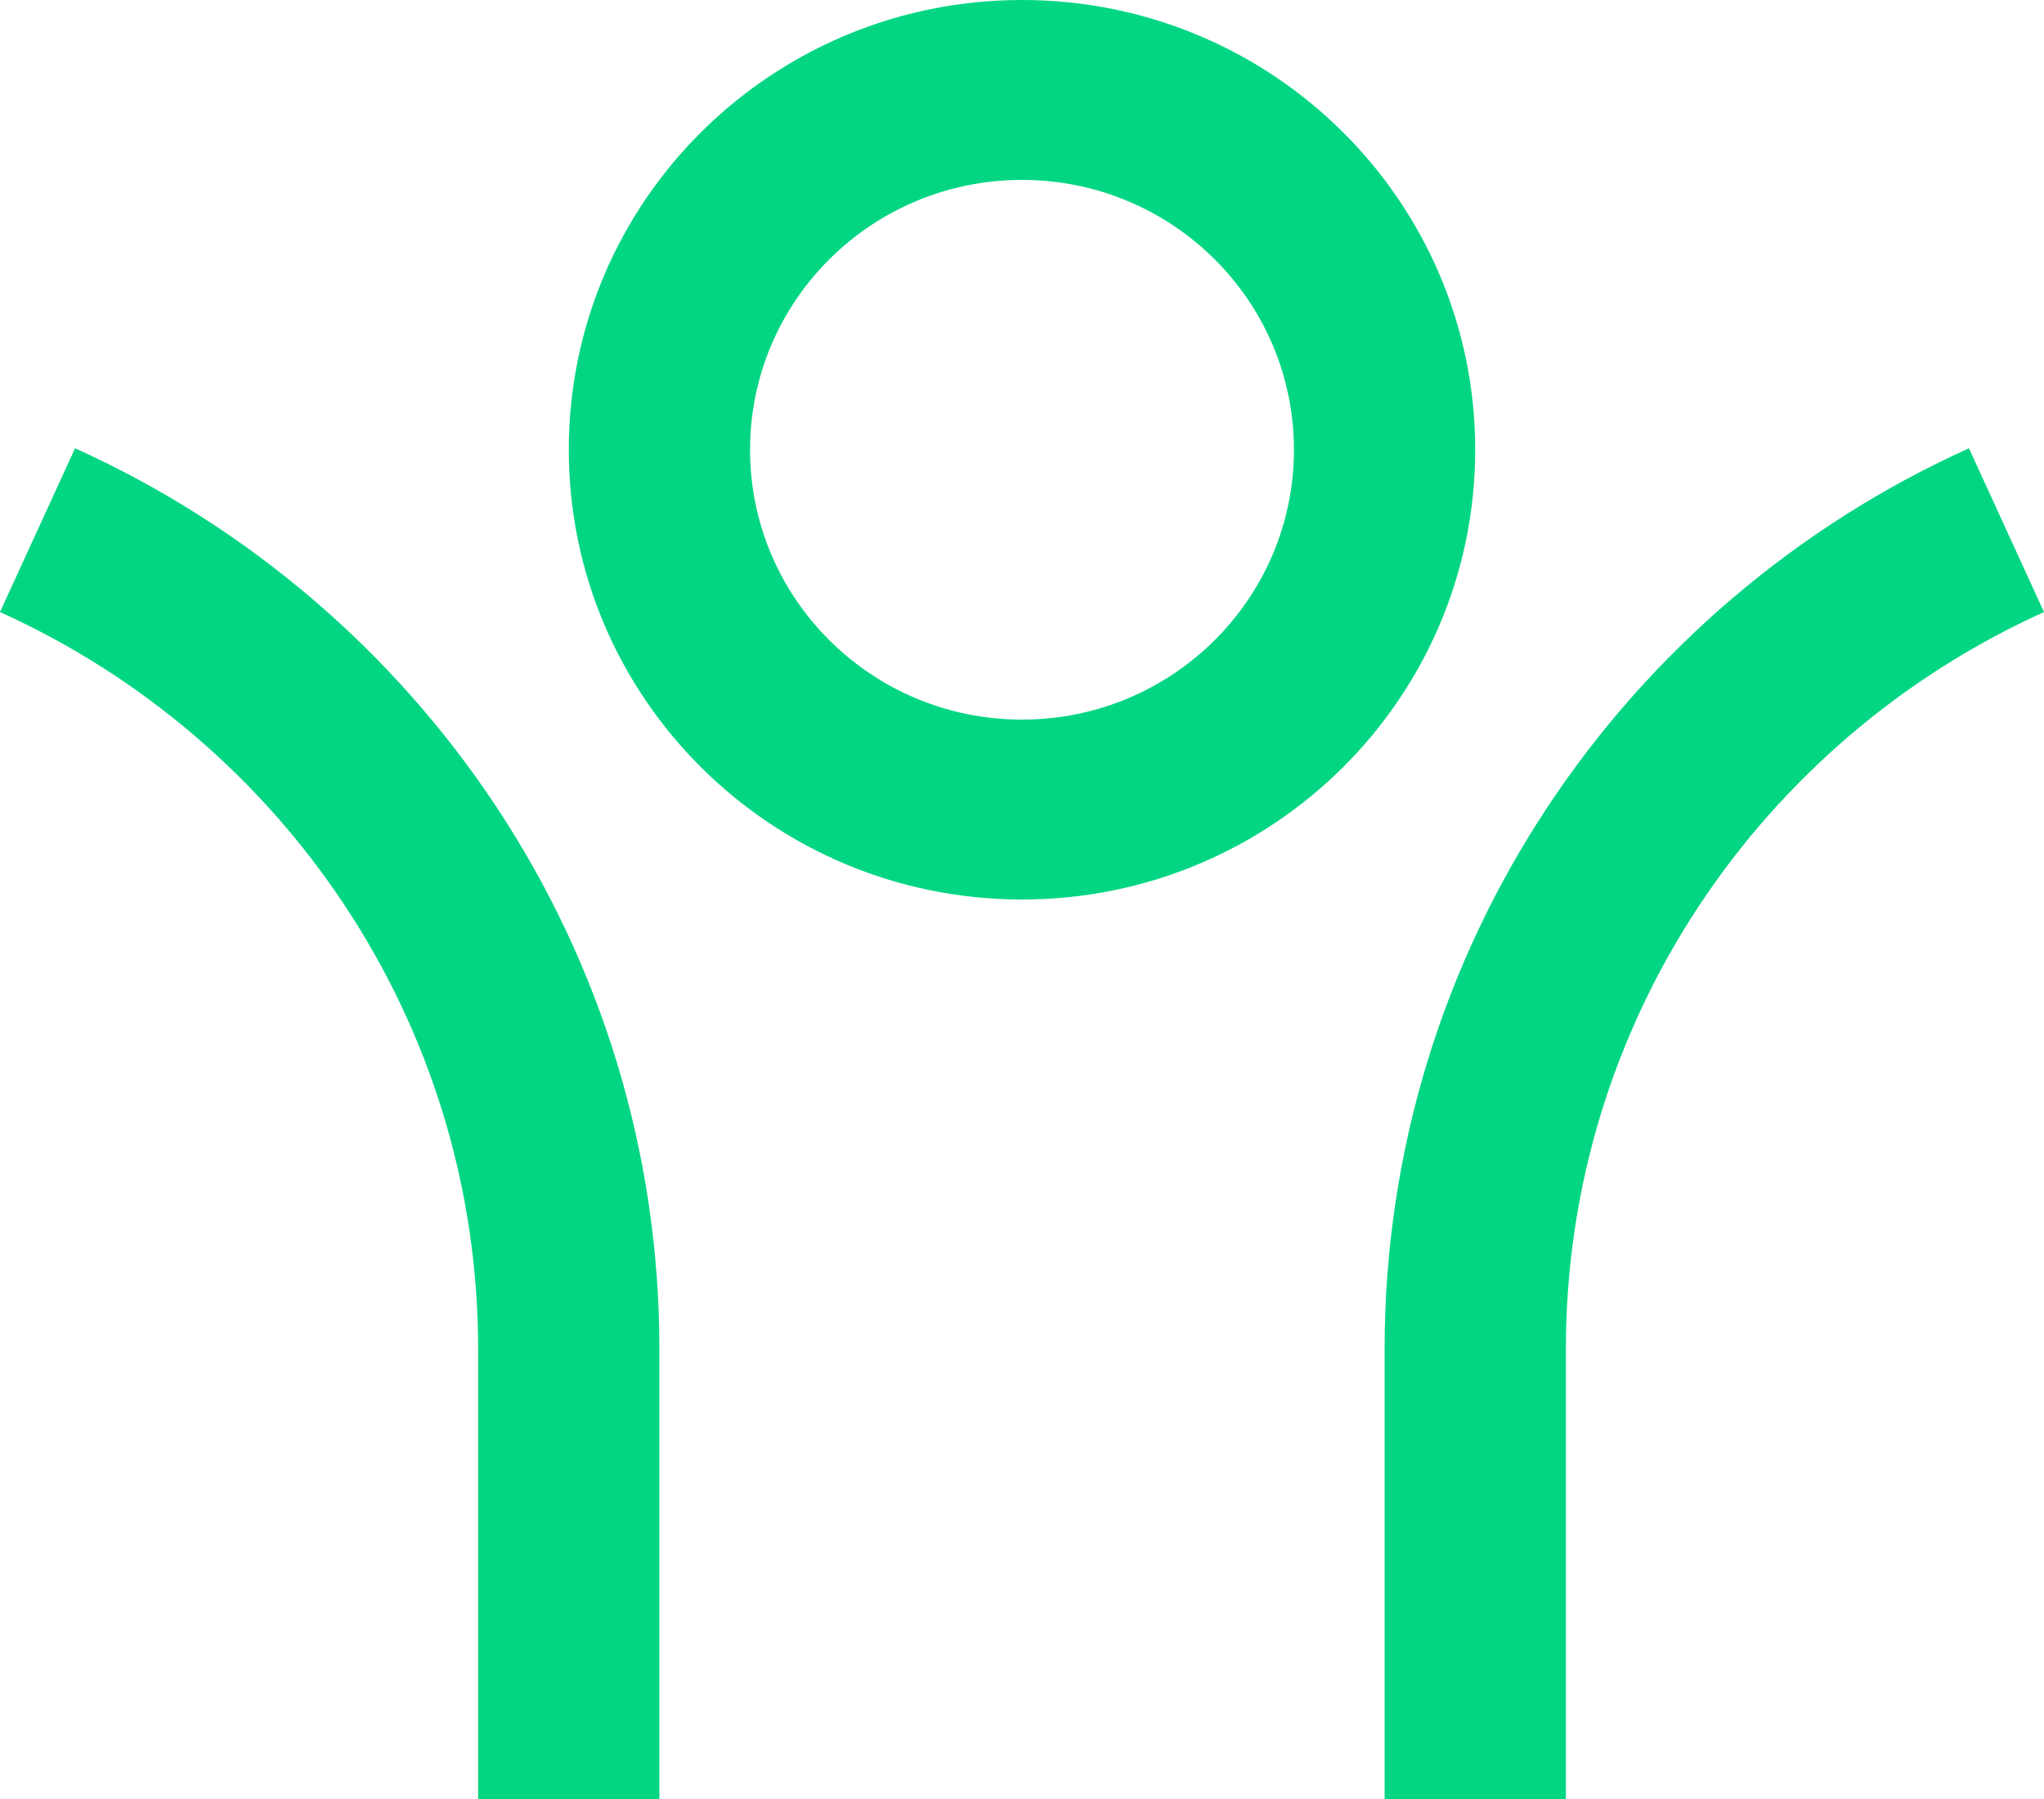
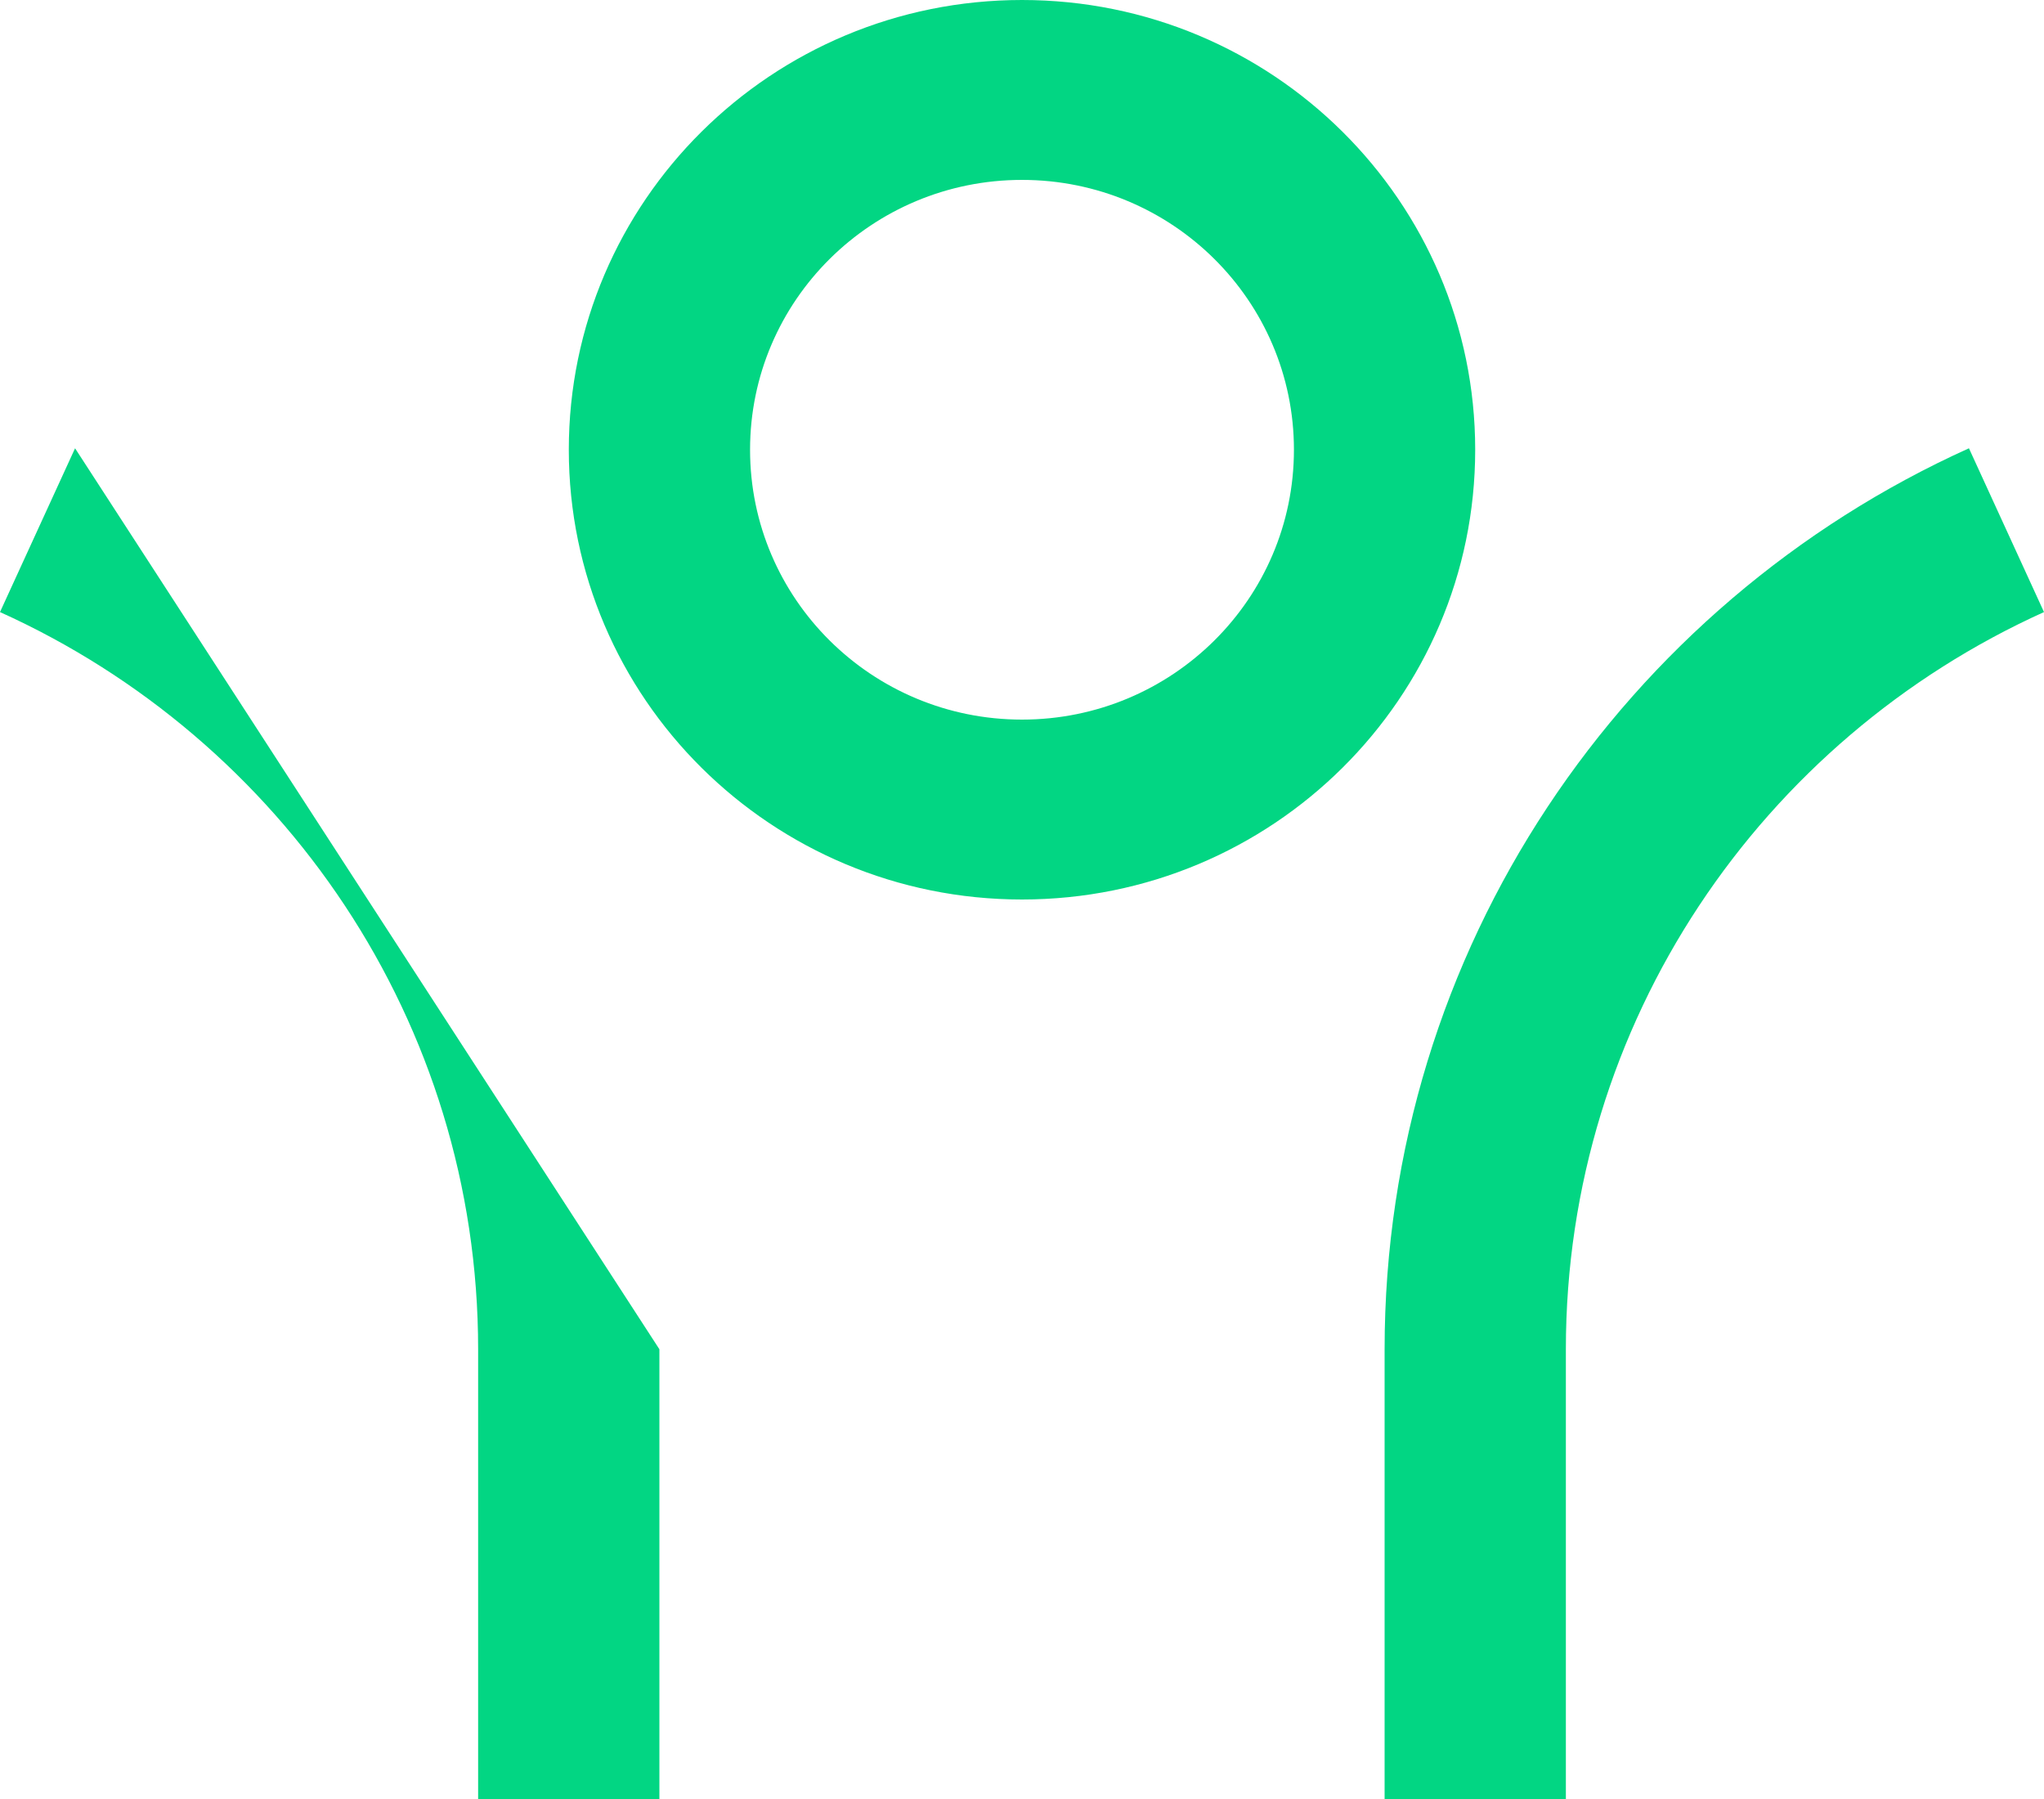
<svg xmlns="http://www.w3.org/2000/svg" width="25" height="22" viewBox="0 0 25 22">
-   <path fill="#02D683" d="M19.152,16.5 L19.152,22 L16.935,22 L16.935,16.5 C16.935,11.604 19.866,7.386 24.082,5.482 L25,7.485 C21.55,9.043 19.152,12.494 19.152,16.5 Z M8.065,16.5 L8.065,22 L5.848,22 L5.848,16.5 C5.848,12.494 3.45,9.043 0,7.485 L0.918,5.482 C5.134,7.386 8.065,11.604 8.065,16.5 Z M12.5,11 C9.439,11 6.957,8.538 6.957,5.5 C6.957,2.462 9.439,0 12.5,0 C15.562,0 18.043,2.462 18.043,5.5 C18.043,8.538 15.562,11 12.5,11 Z M12.5,8.8 C14.337,8.8 15.826,7.323 15.826,5.5 C15.826,3.677 14.337,2.2 12.5,2.2 C10.663,2.2 9.174,3.677 9.174,5.5 C9.174,7.323 10.663,8.8 12.5,8.8 Z" />
+   <path fill="#02D683" d="M19.152,16.5 L19.152,22 L16.935,22 L16.935,16.5 C16.935,11.604 19.866,7.386 24.082,5.482 L25,7.485 C21.55,9.043 19.152,12.494 19.152,16.5 Z M8.065,16.5 L8.065,22 L5.848,22 L5.848,16.5 C5.848,12.494 3.45,9.043 0,7.485 L0.918,5.482 Z M12.5,11 C9.439,11 6.957,8.538 6.957,5.5 C6.957,2.462 9.439,0 12.5,0 C15.562,0 18.043,2.462 18.043,5.5 C18.043,8.538 15.562,11 12.5,11 Z M12.5,8.8 C14.337,8.8 15.826,7.323 15.826,5.5 C15.826,3.677 14.337,2.2 12.5,2.2 C10.663,2.2 9.174,3.677 9.174,5.5 C9.174,7.323 10.663,8.8 12.5,8.8 Z" />
</svg>